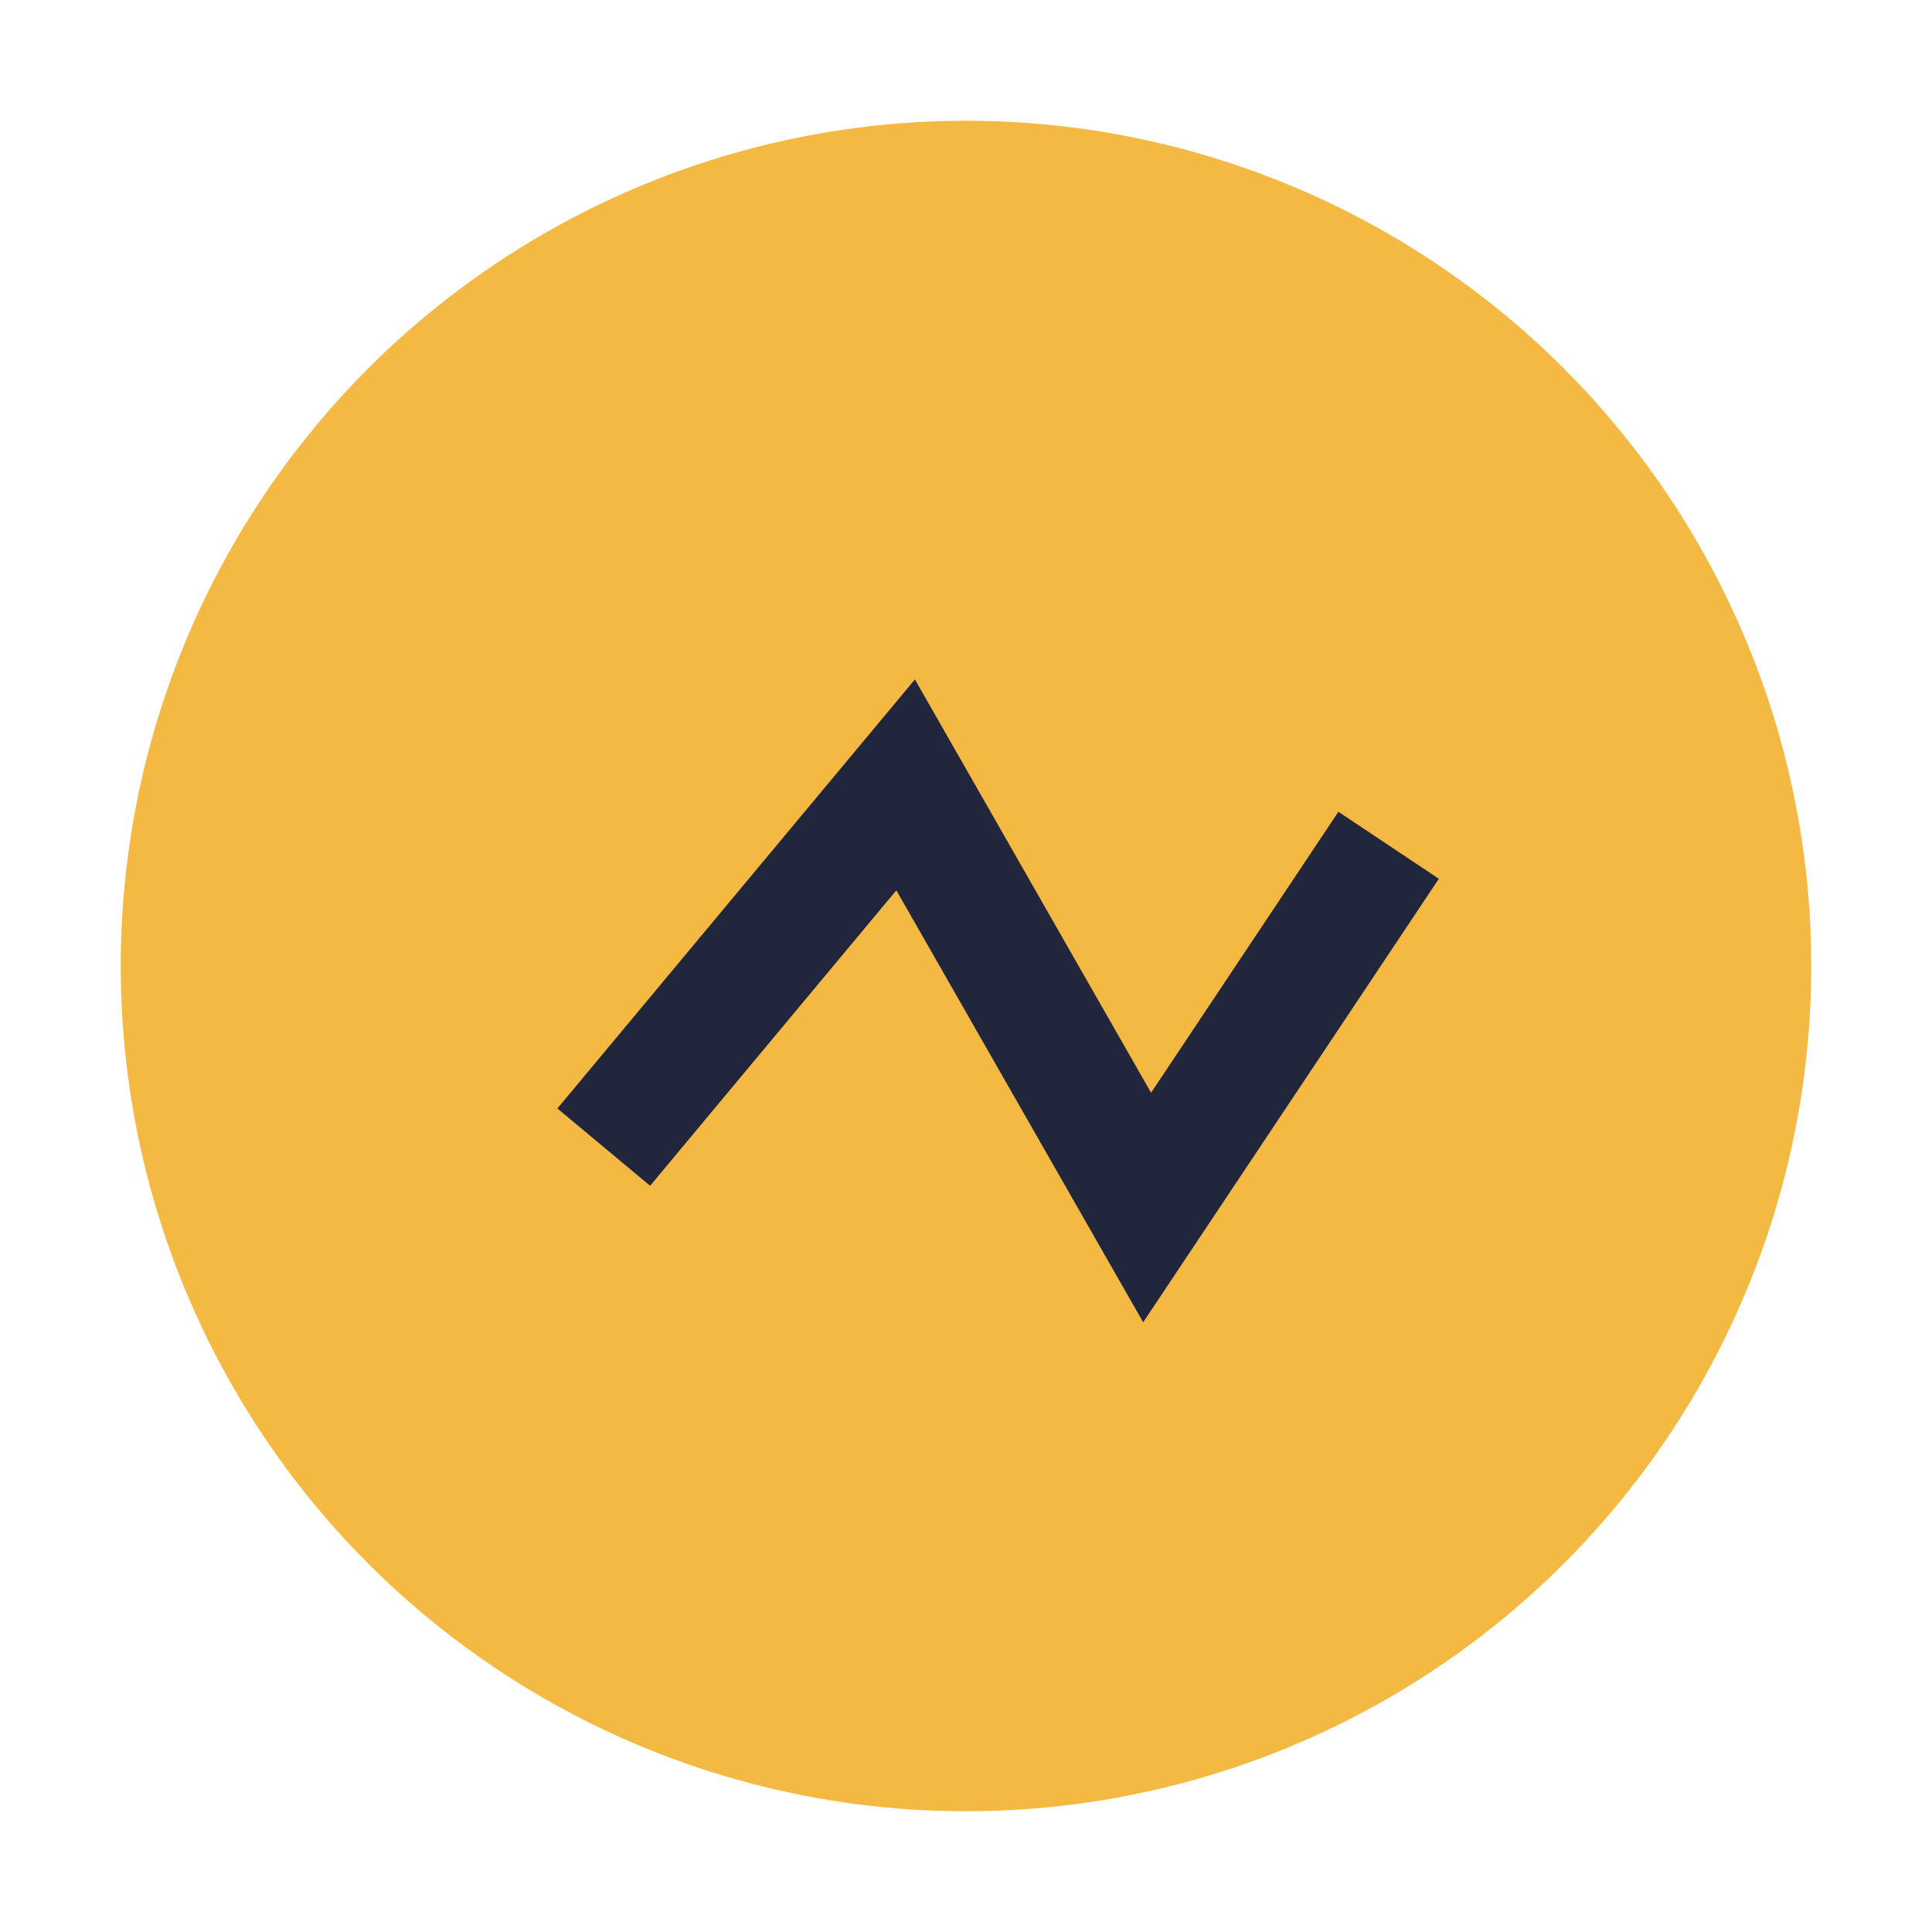
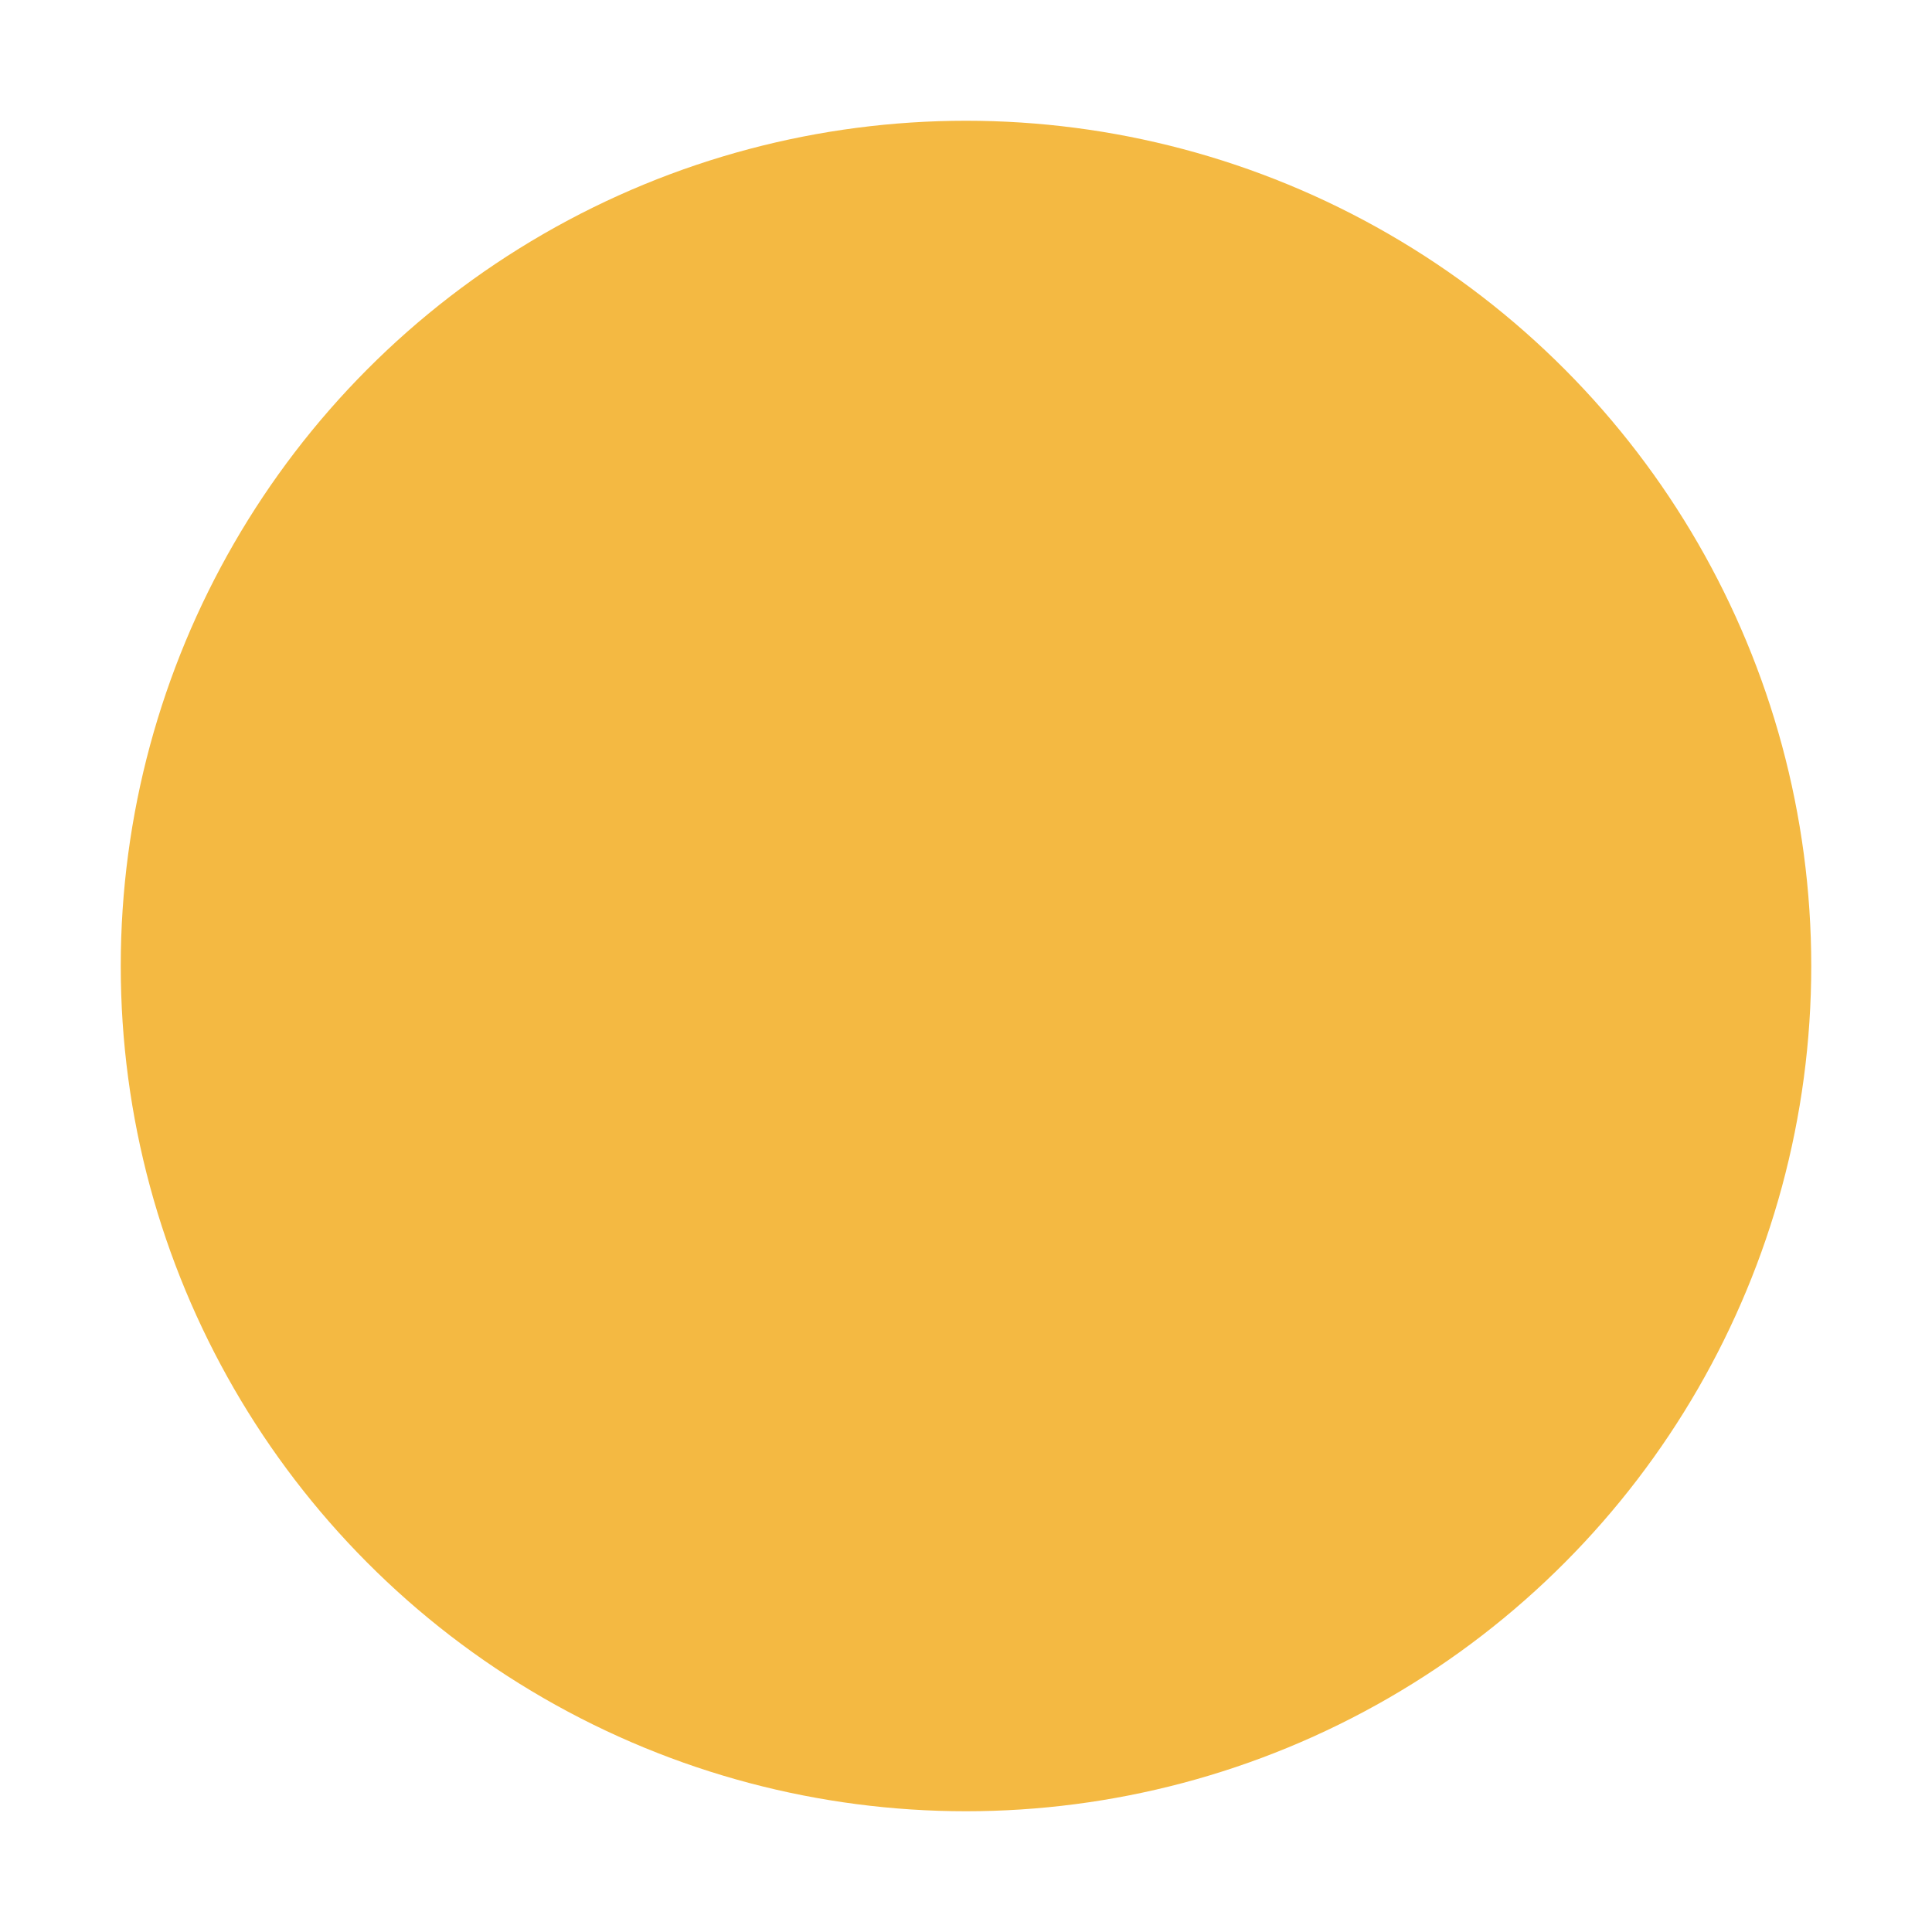
<svg xmlns="http://www.w3.org/2000/svg" width="32" height="32" viewBox="0 0 32 32">
  <circle cx="16" cy="16" r="14" fill="#F4B942" />
-   <path d="M10 19l5-6 4 7 4-6" stroke="#21263D" stroke-width="2" fill="none" />
</svg>